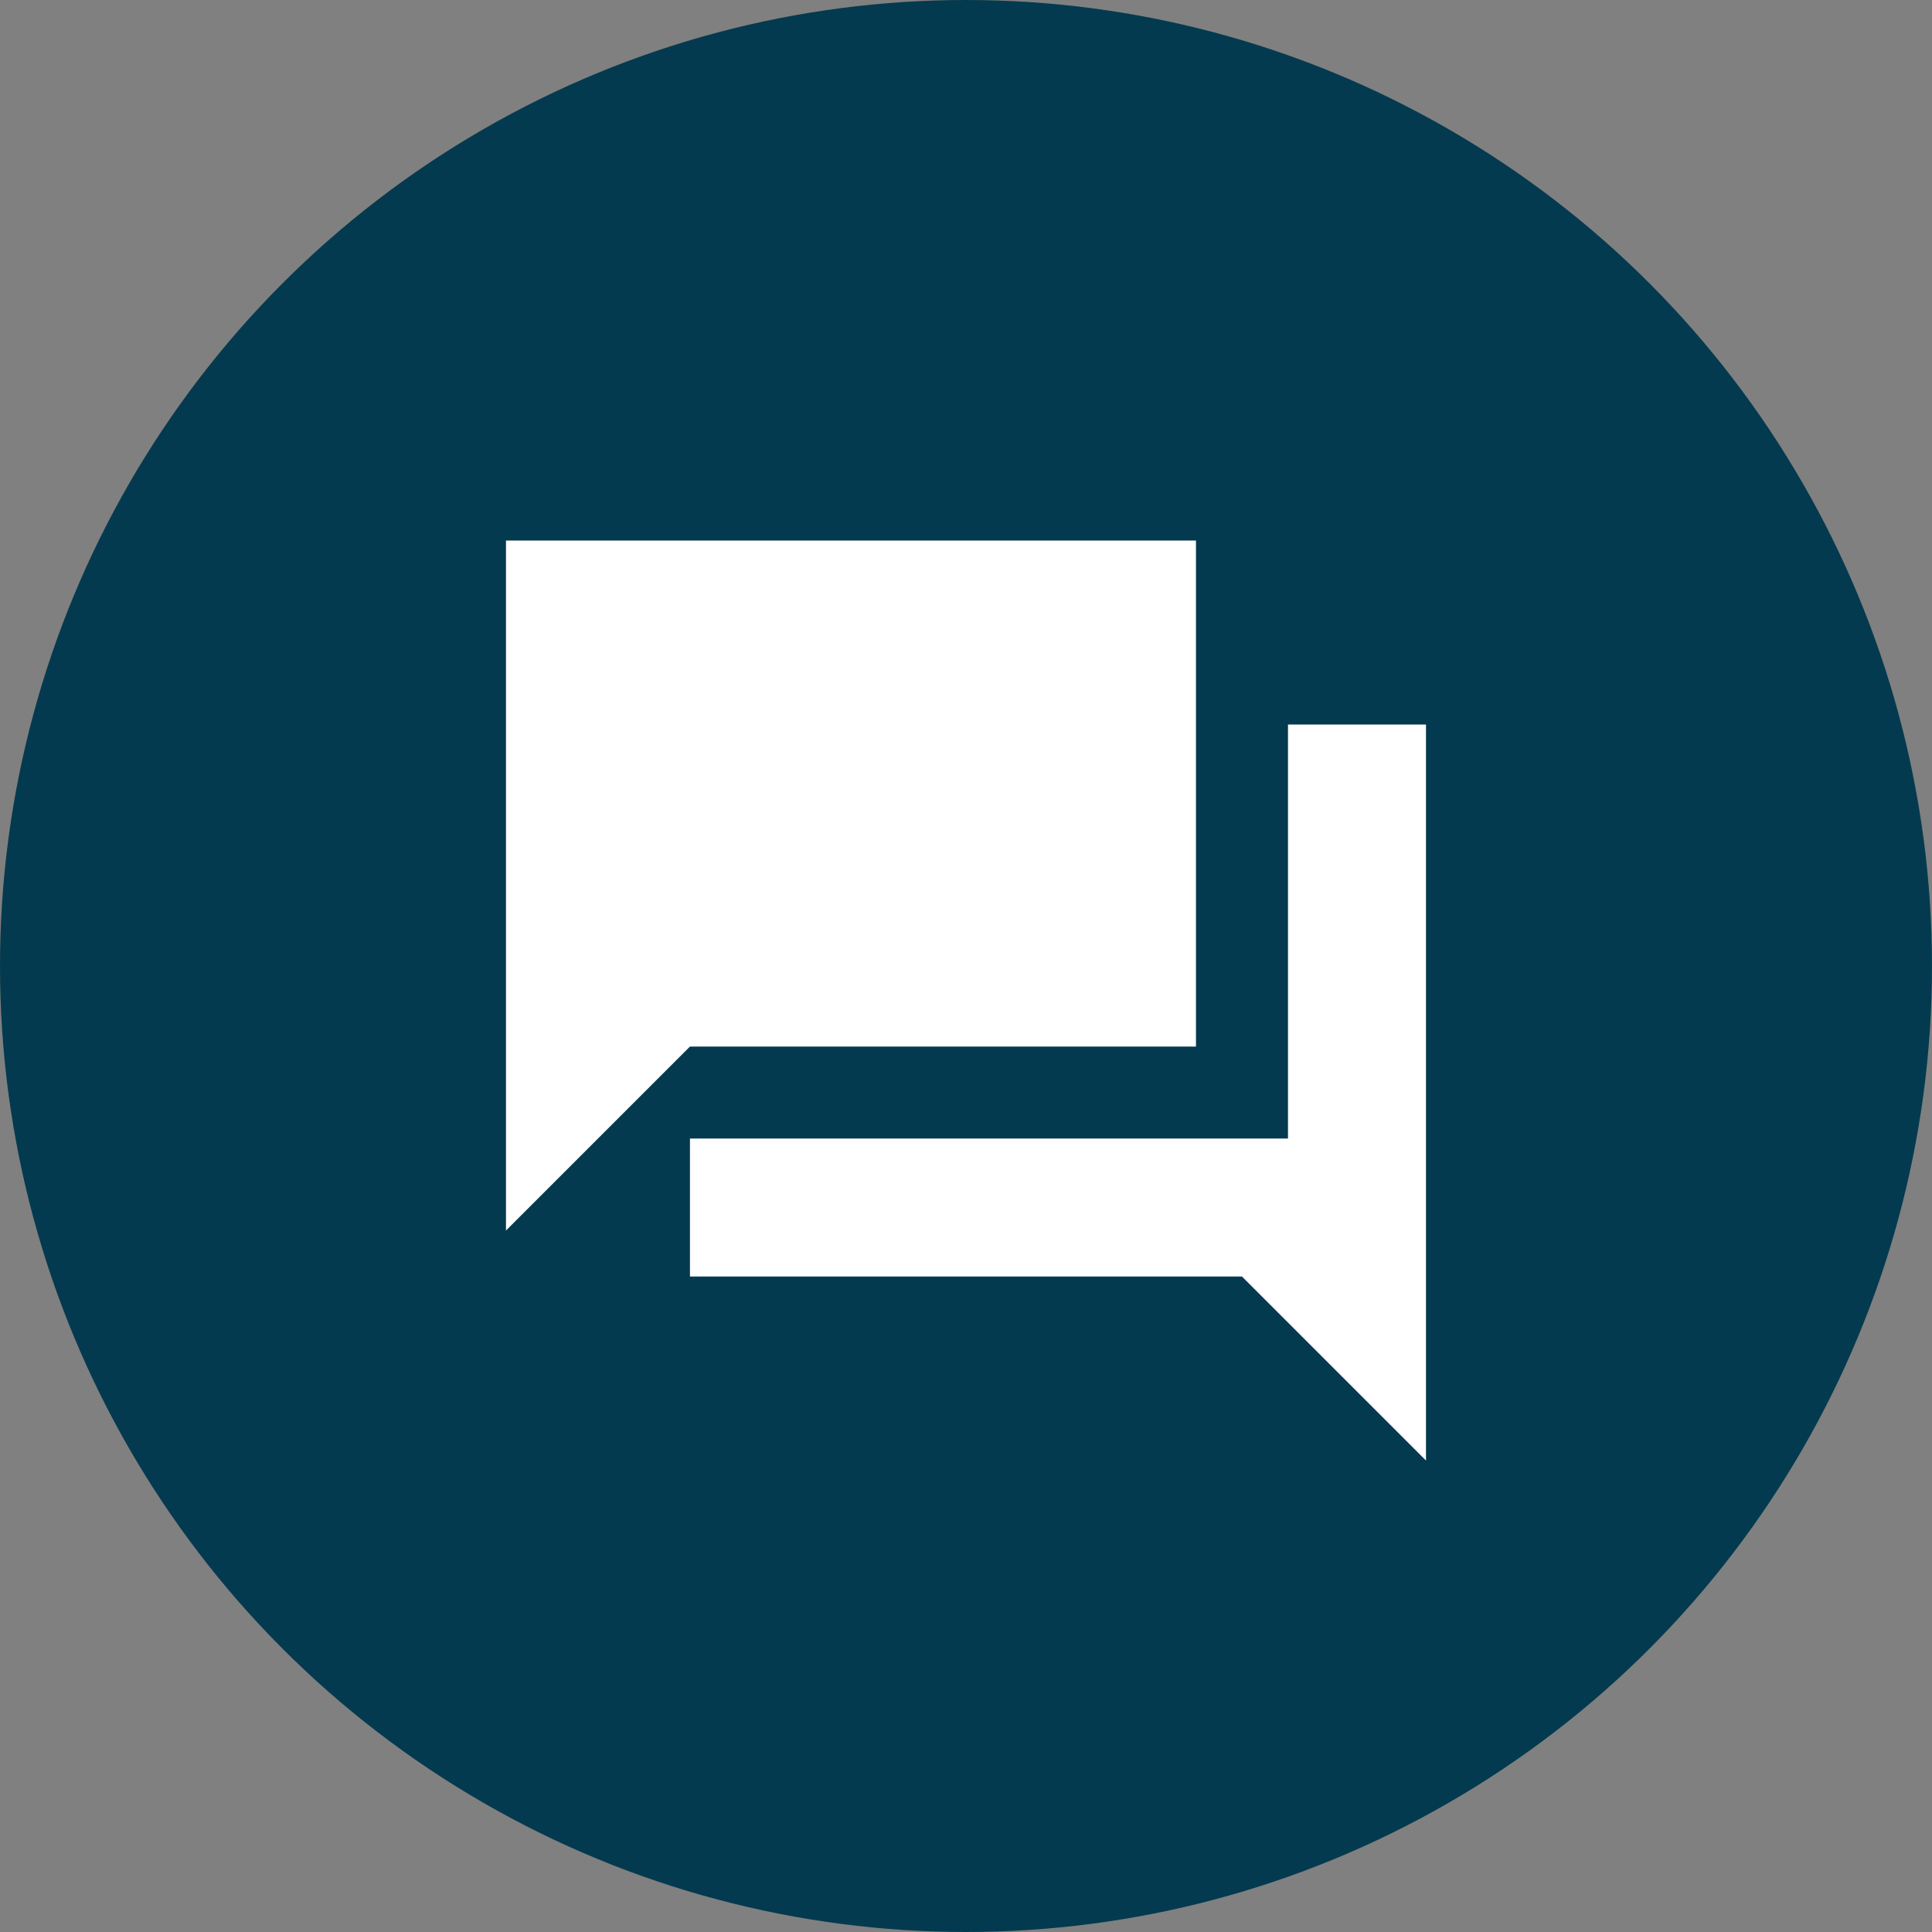
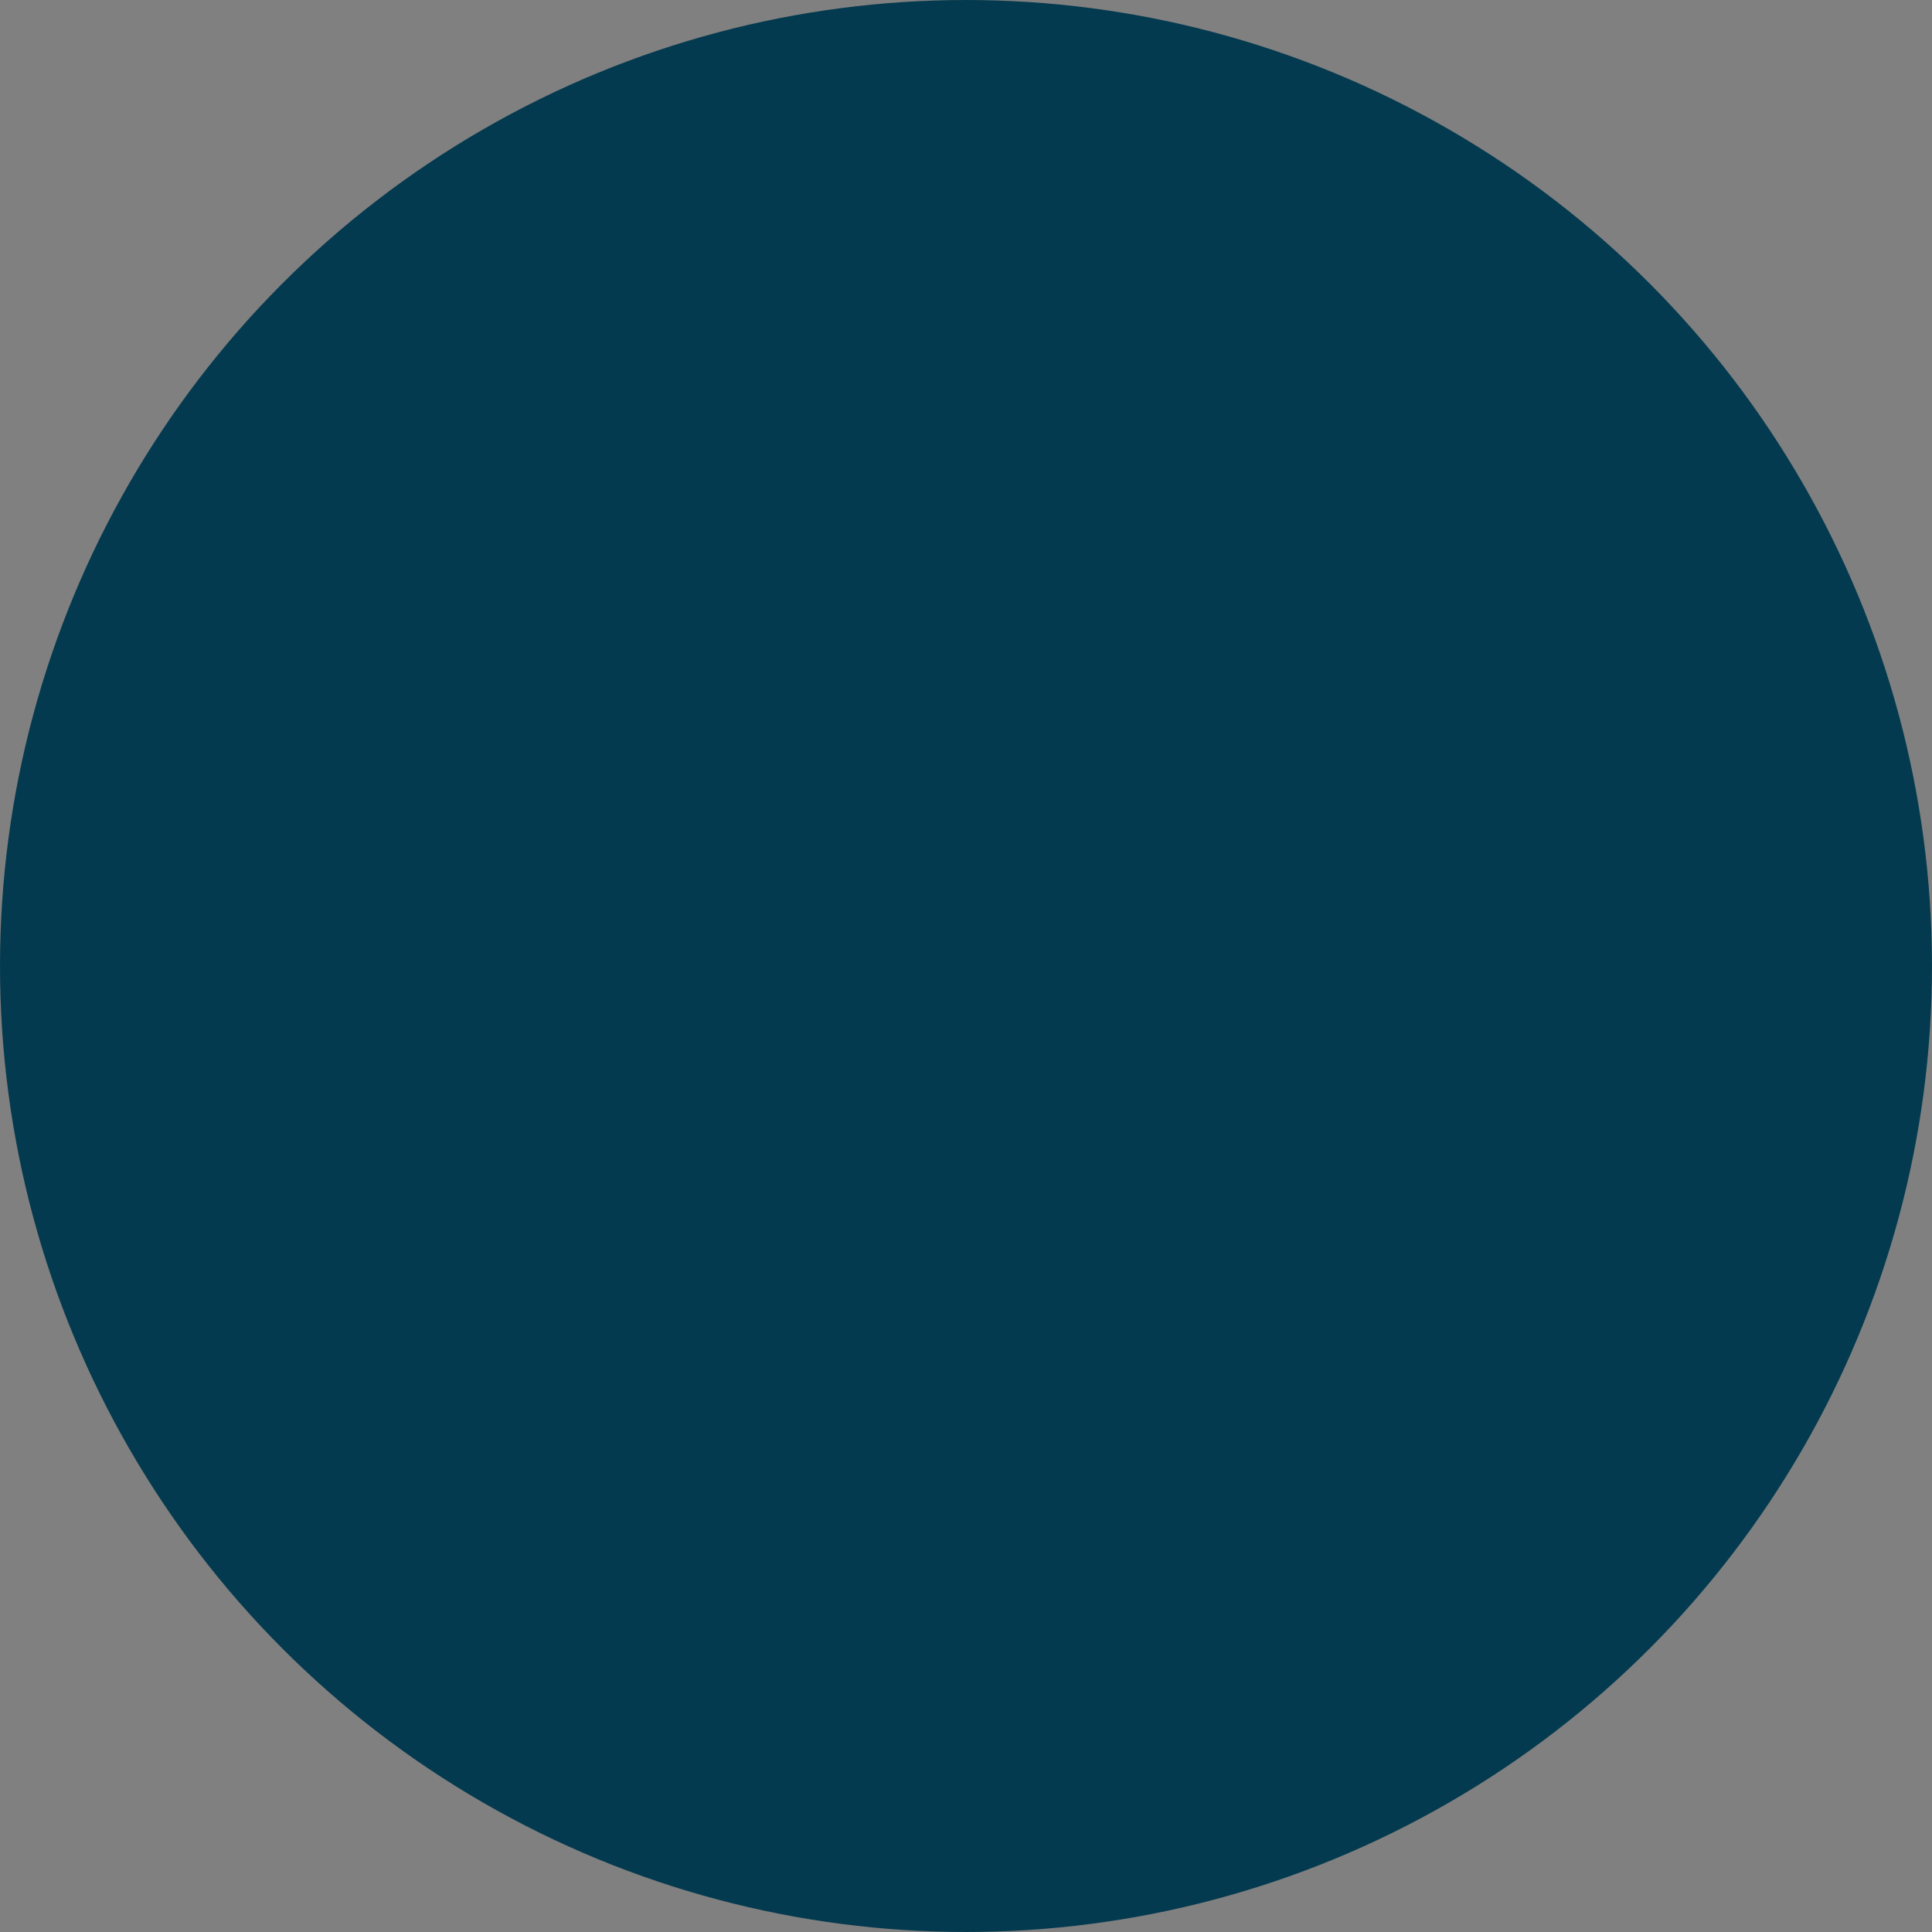
<svg xmlns="http://www.w3.org/2000/svg" width="56" height="56" viewBox="0 0 56 56" fill="none">
  <rect x="0" y="0" width="56" height="56" fill="#808080" stroke="none" />
  <circle cx="28" cy="28" r="28" fill="#043A4F" />
-   <path d="M41.333 21.001H37.333V33.001H19.999V37.001H35.999L41.333 42.335V21.001ZM34.666 30.335V15.668H14.666V35.668L19.999 30.335H34.666Z" fill="white" />
</svg>